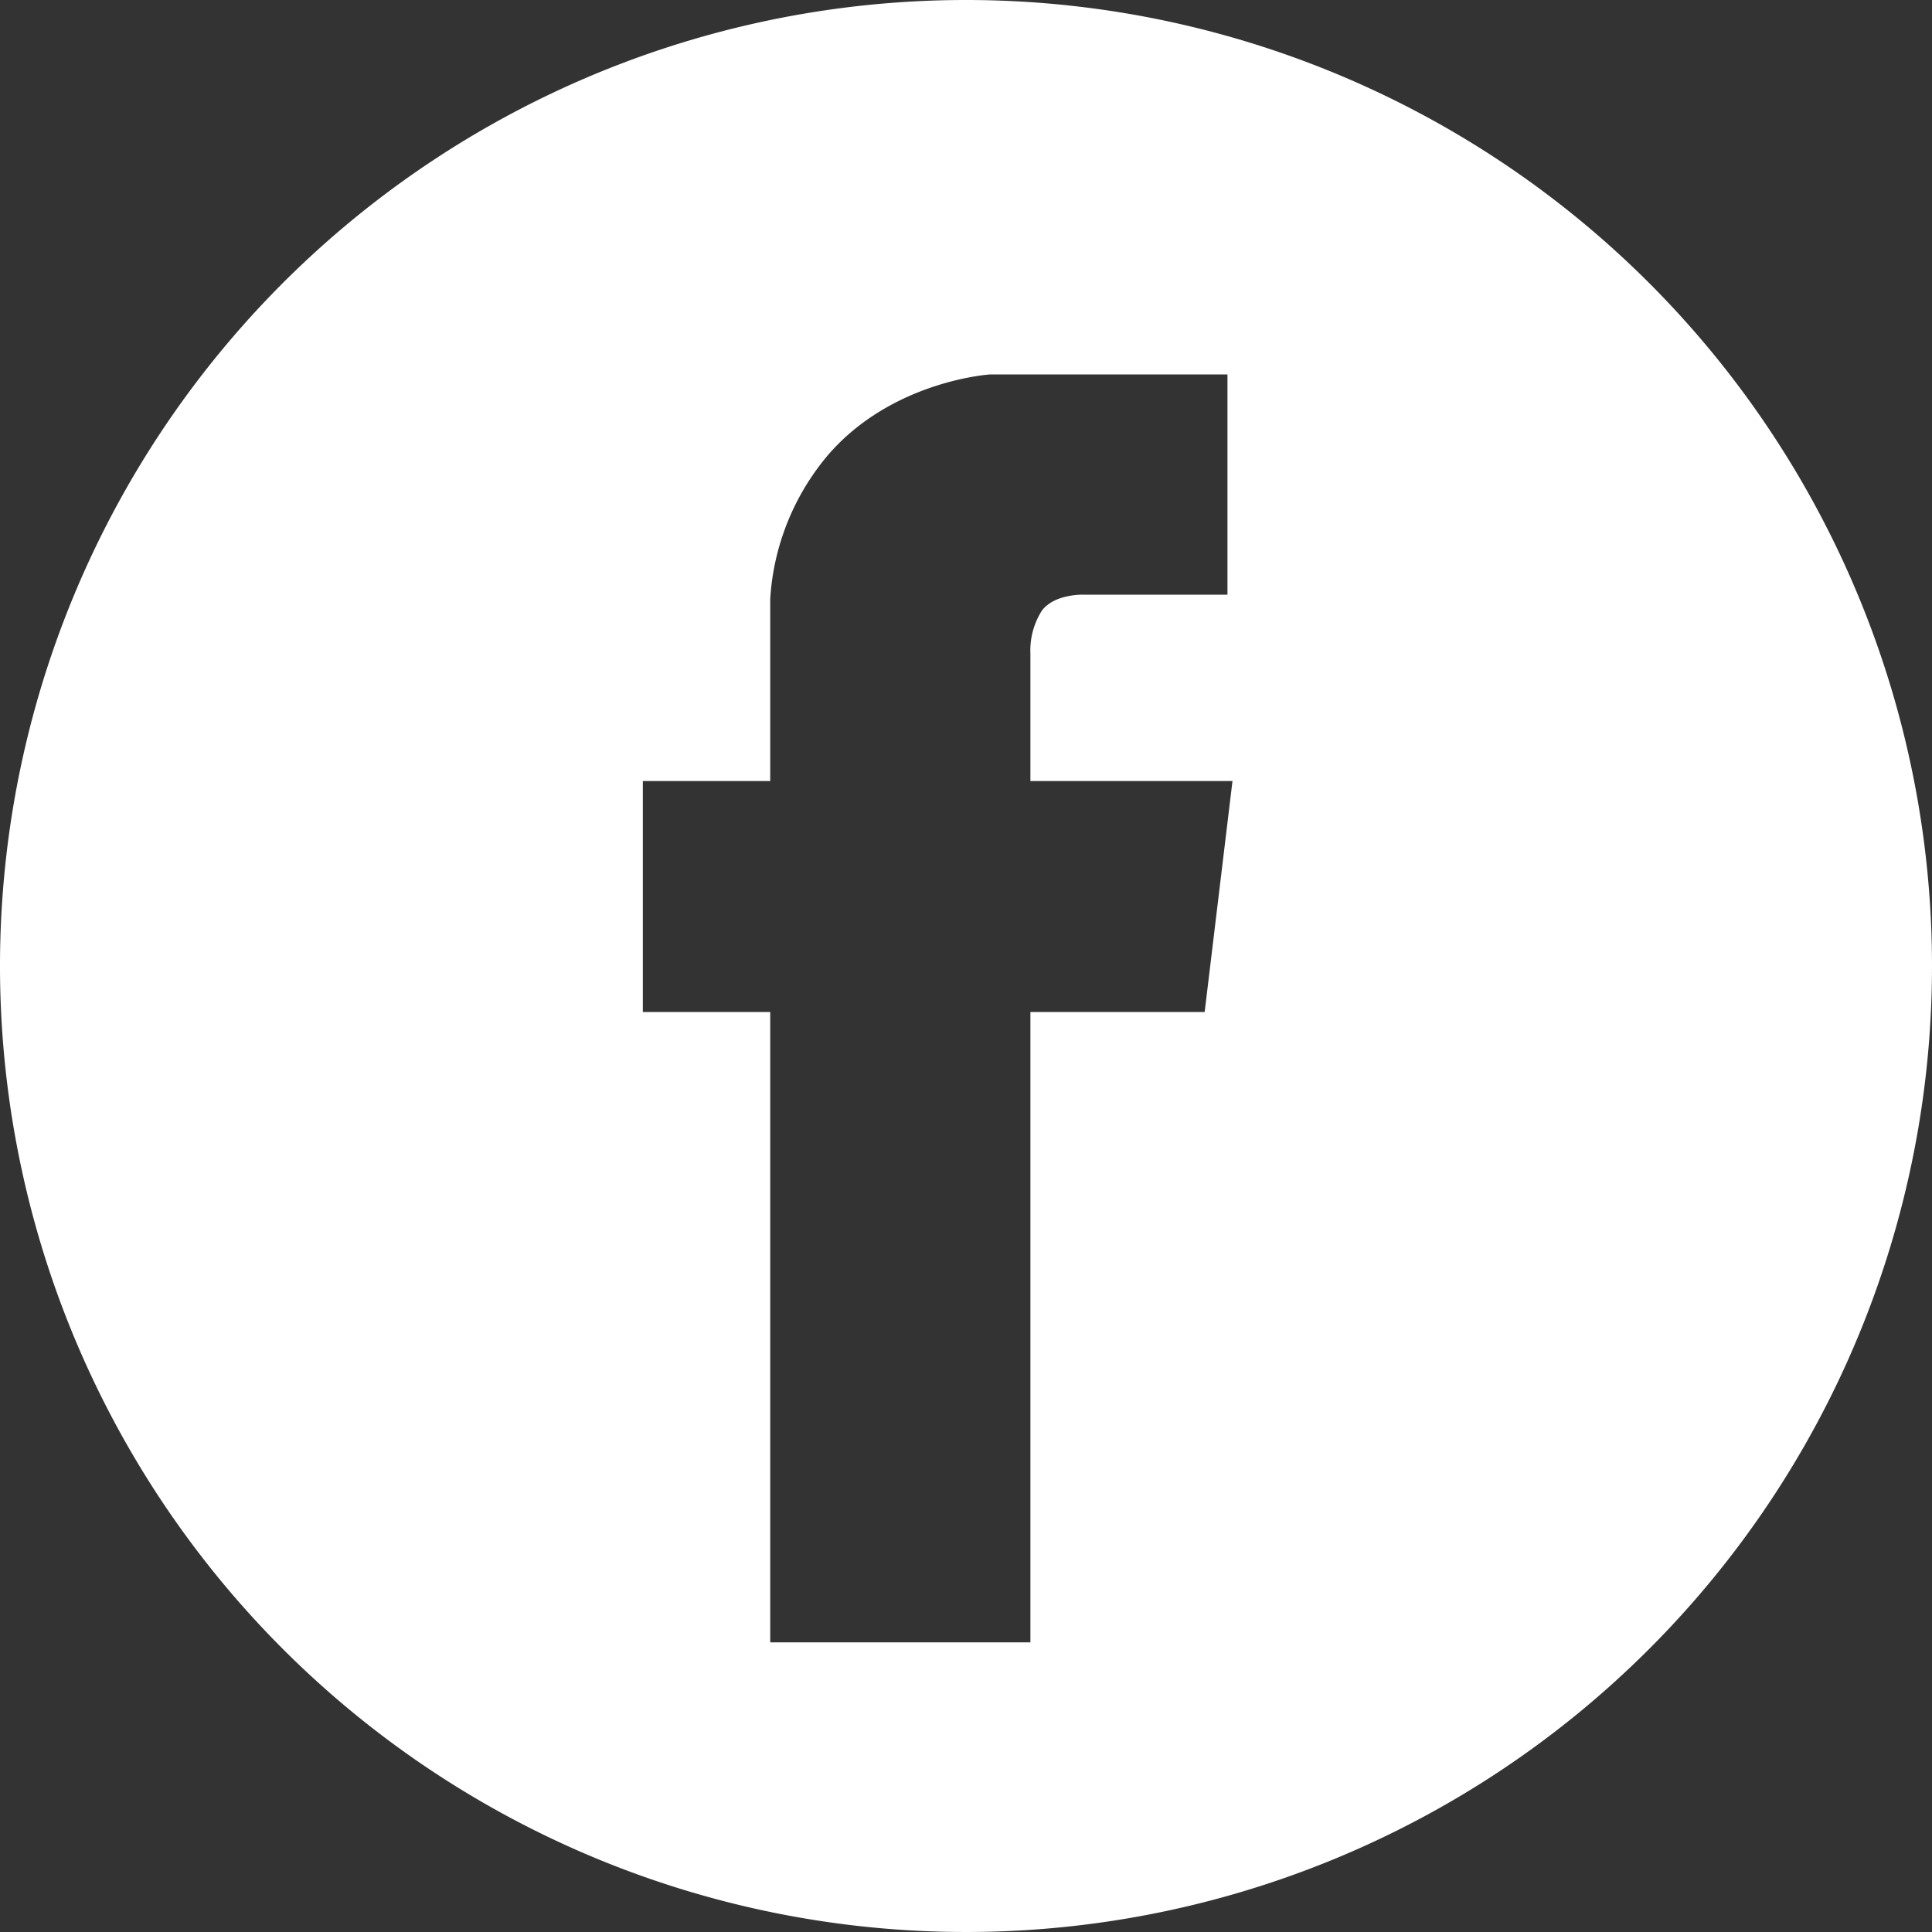
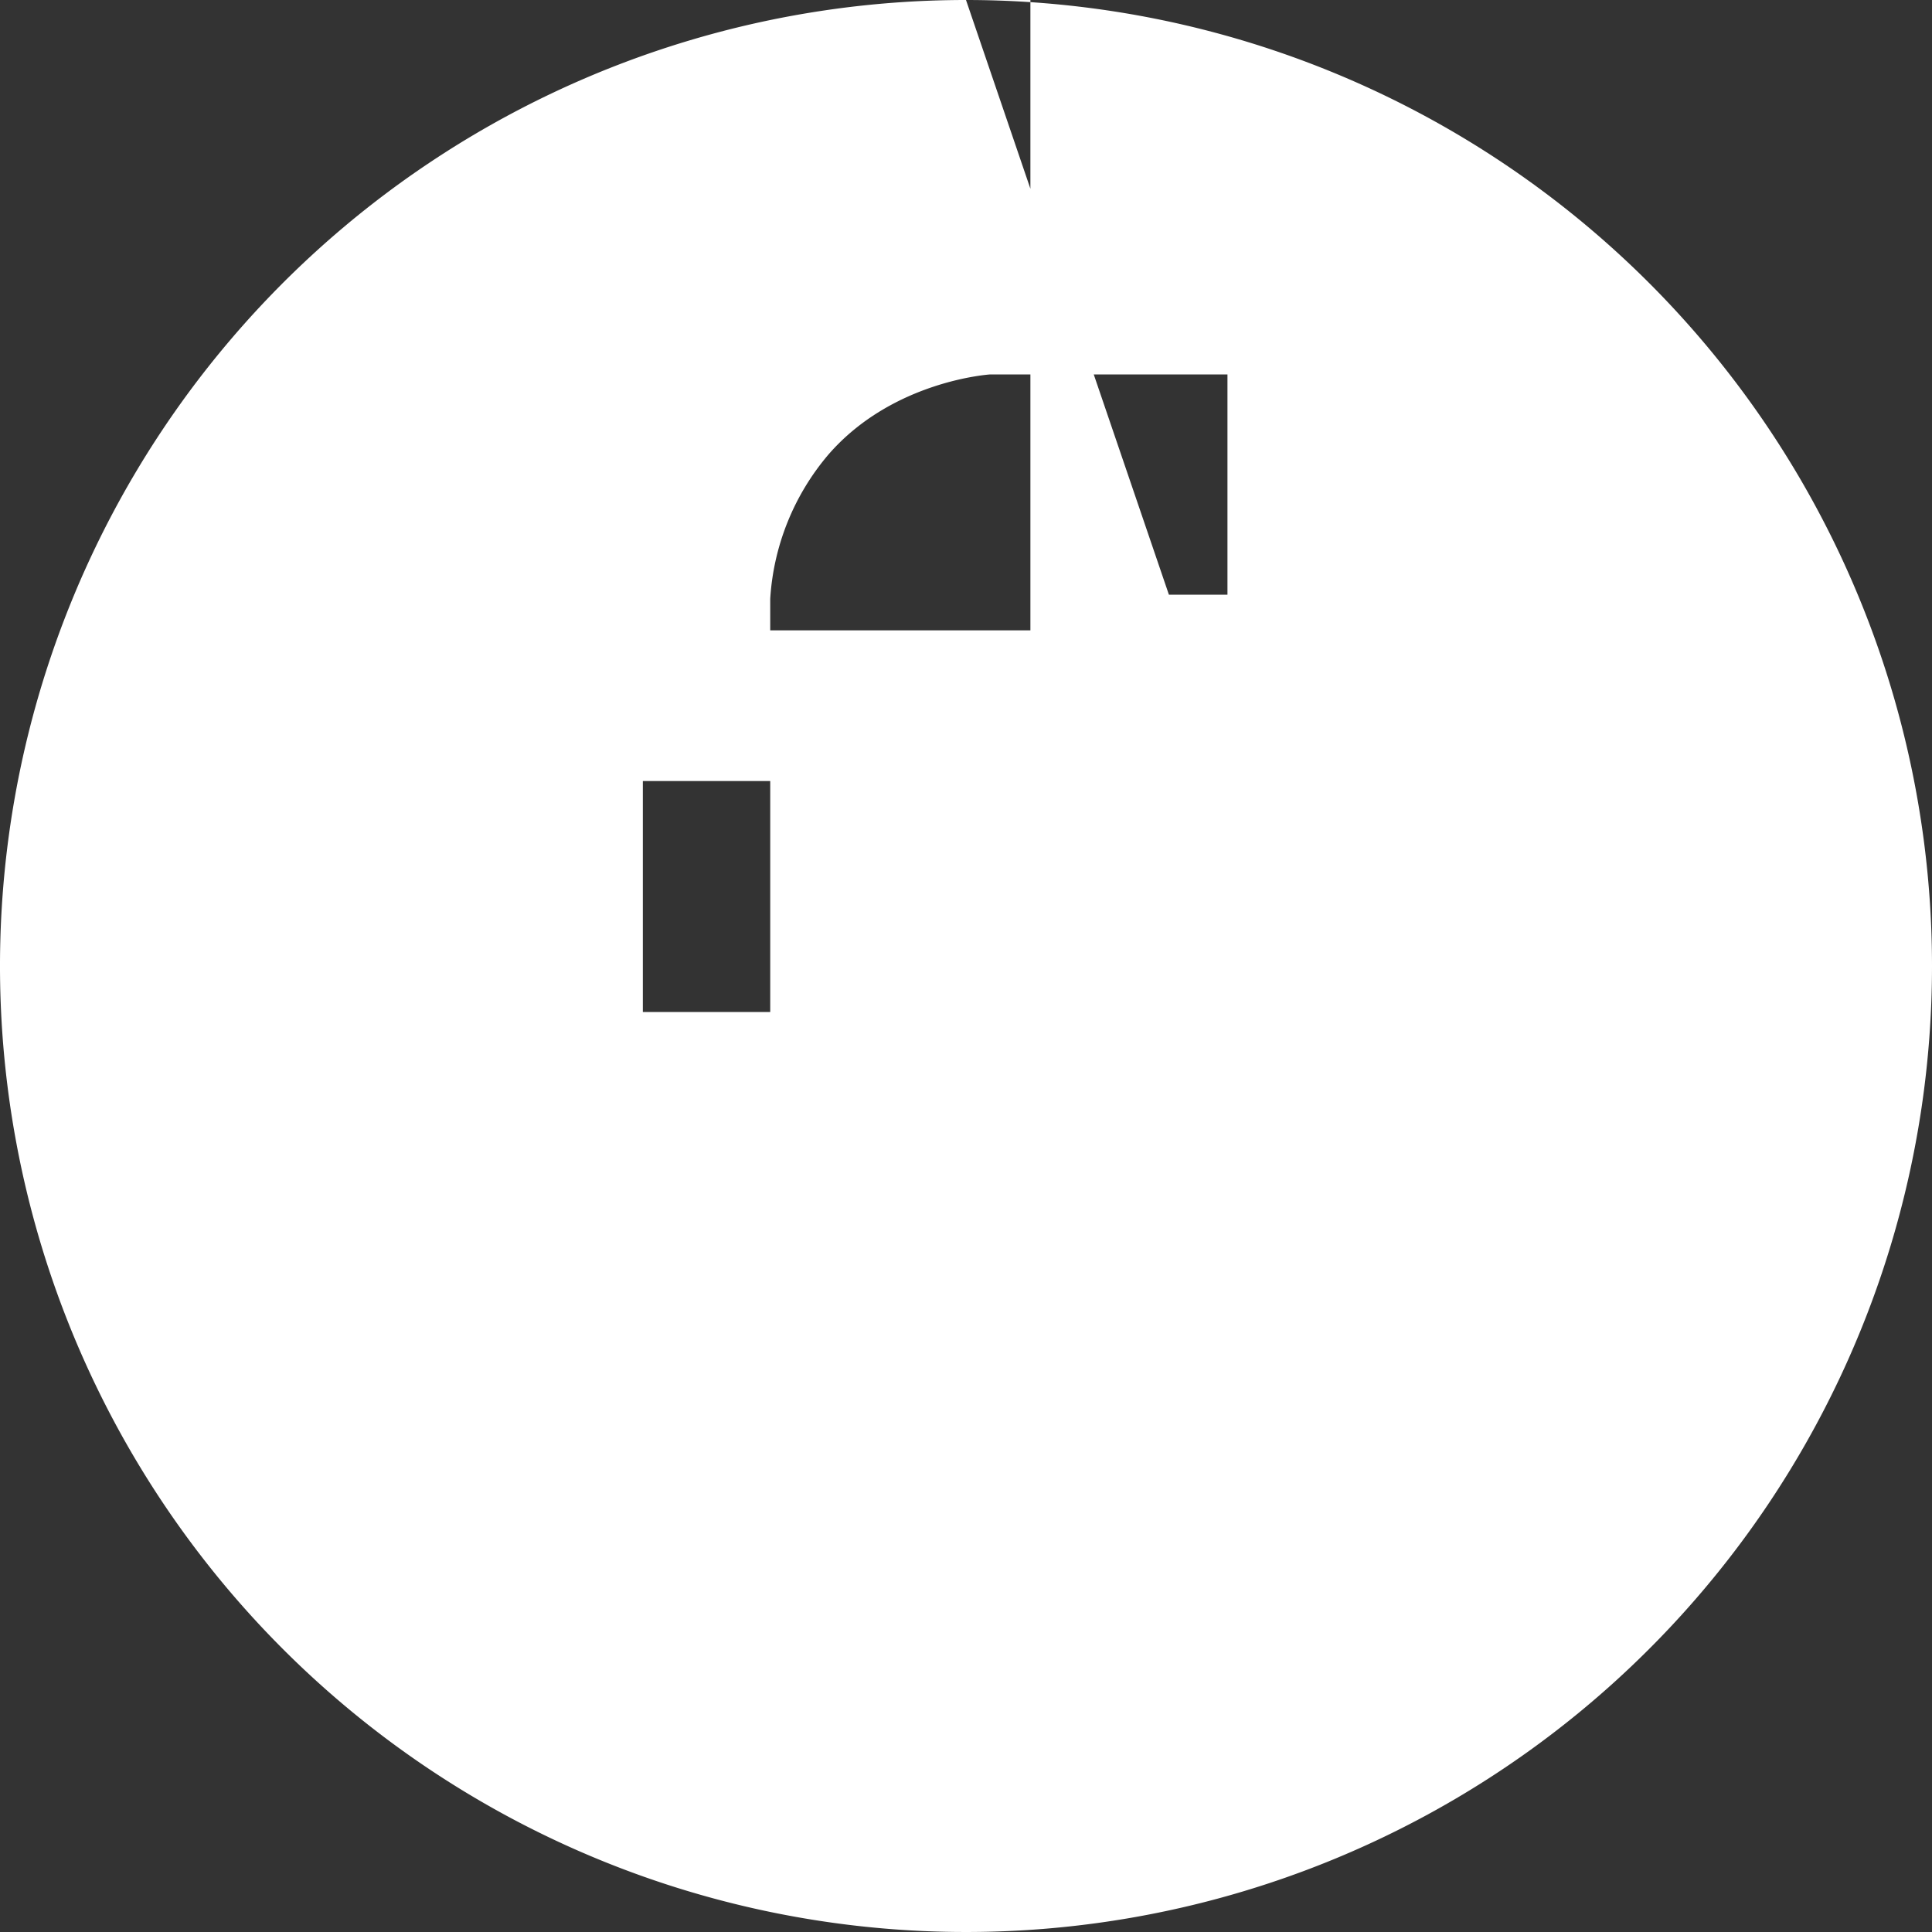
<svg xmlns="http://www.w3.org/2000/svg" viewBox="0 0 150 150">
  <rect x="0" y="0" width="150" height="150" fill="#333333" stroke="none" />
  <defs>
    <style>.cls-1{fill:#fff;}</style>
  </defs>
  <title>Asset 1</title>
  <g id="Layer_2" data-name="Layer 2">
    <g id="Layer_1-2" data-name="Layer 1">
-       <path class="cls-1" d="M75,0a75,75,0,1,0,75,75A75,75,0,0,0,75,0ZM93.53,78.57H80v48.94H59.8V78.57H49.91V60.64H59.8V46.49a19.1,19.1,0,0,1,4.52-11.2c5-5.76,12.57-6.22,12.57-6.22H95.3V46.17H84.1s-2.23-.07-3.21,1.24A5.77,5.77,0,0,0,80,50.75v9.89H95.69Z" />
+       <path class="cls-1" d="M75,0a75,75,0,1,0,75,75A75,75,0,0,0,75,0ZH80v48.94H59.8V78.57H49.91V60.64H59.8V46.49a19.1,19.1,0,0,1,4.52-11.2c5-5.76,12.57-6.22,12.57-6.22H95.3V46.17H84.1s-2.23-.07-3.21,1.24A5.77,5.77,0,0,0,80,50.75v9.89H95.69Z" />
    </g>
  </g>
</svg>